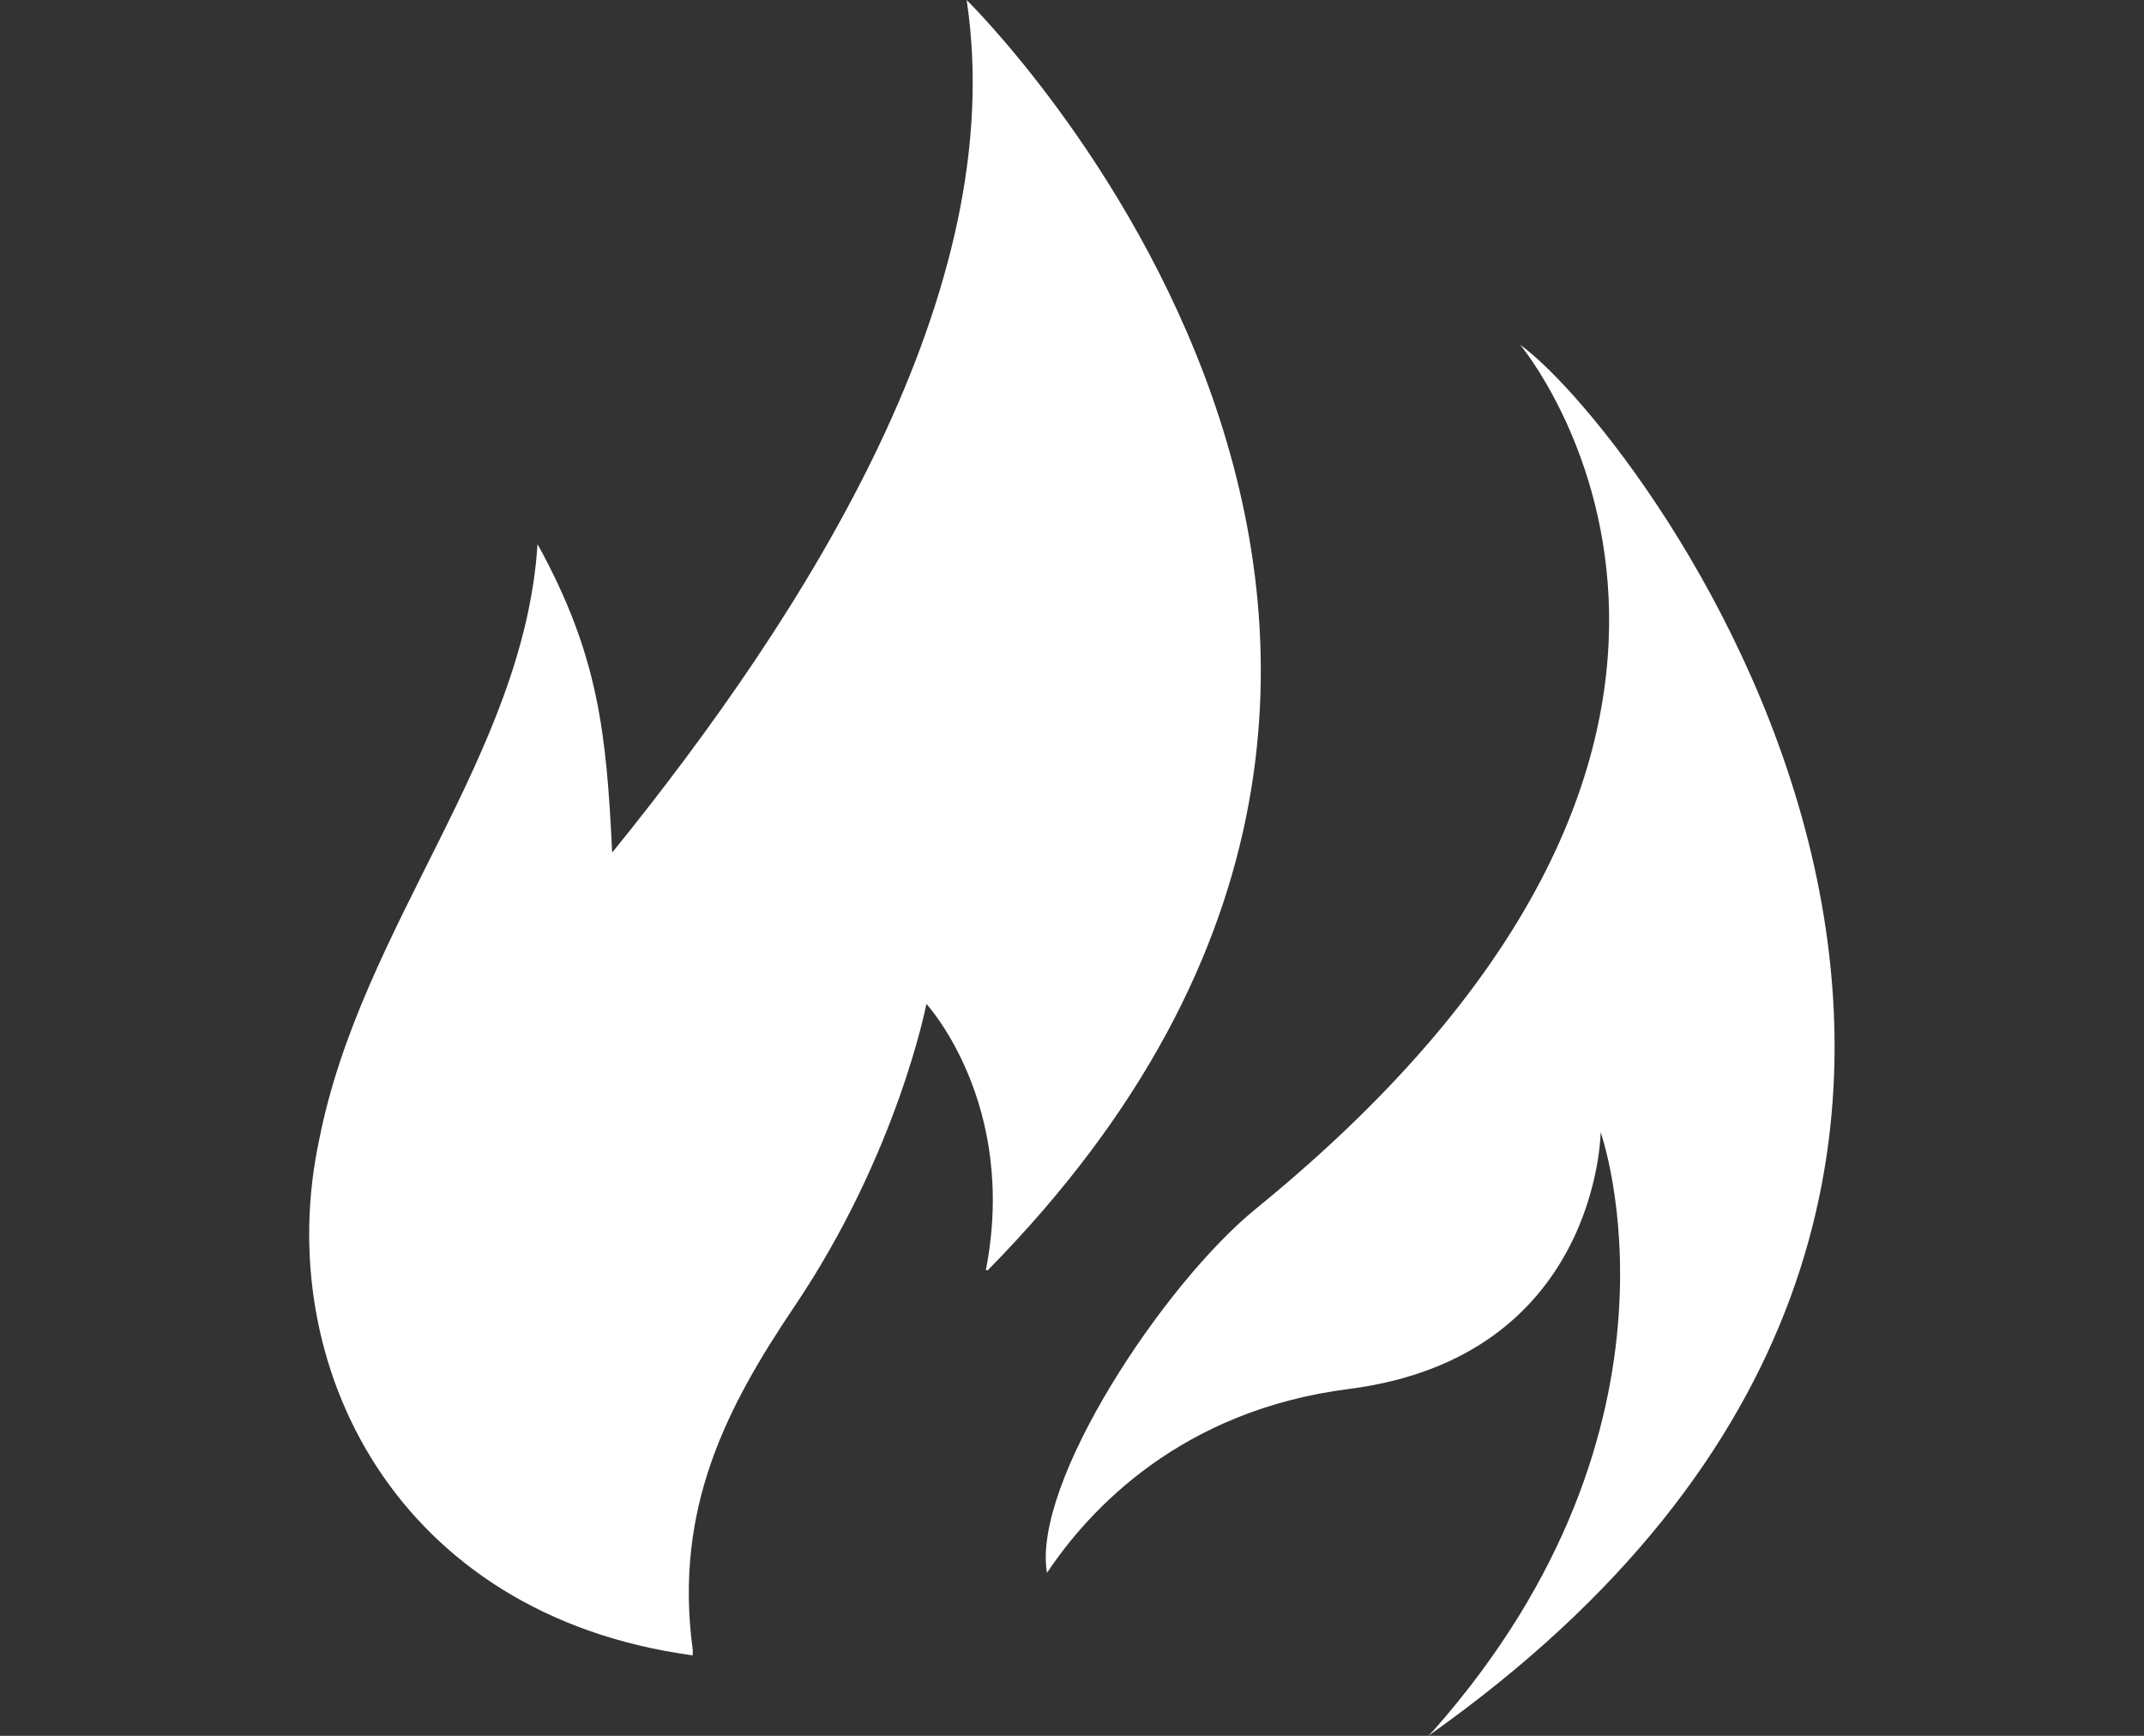
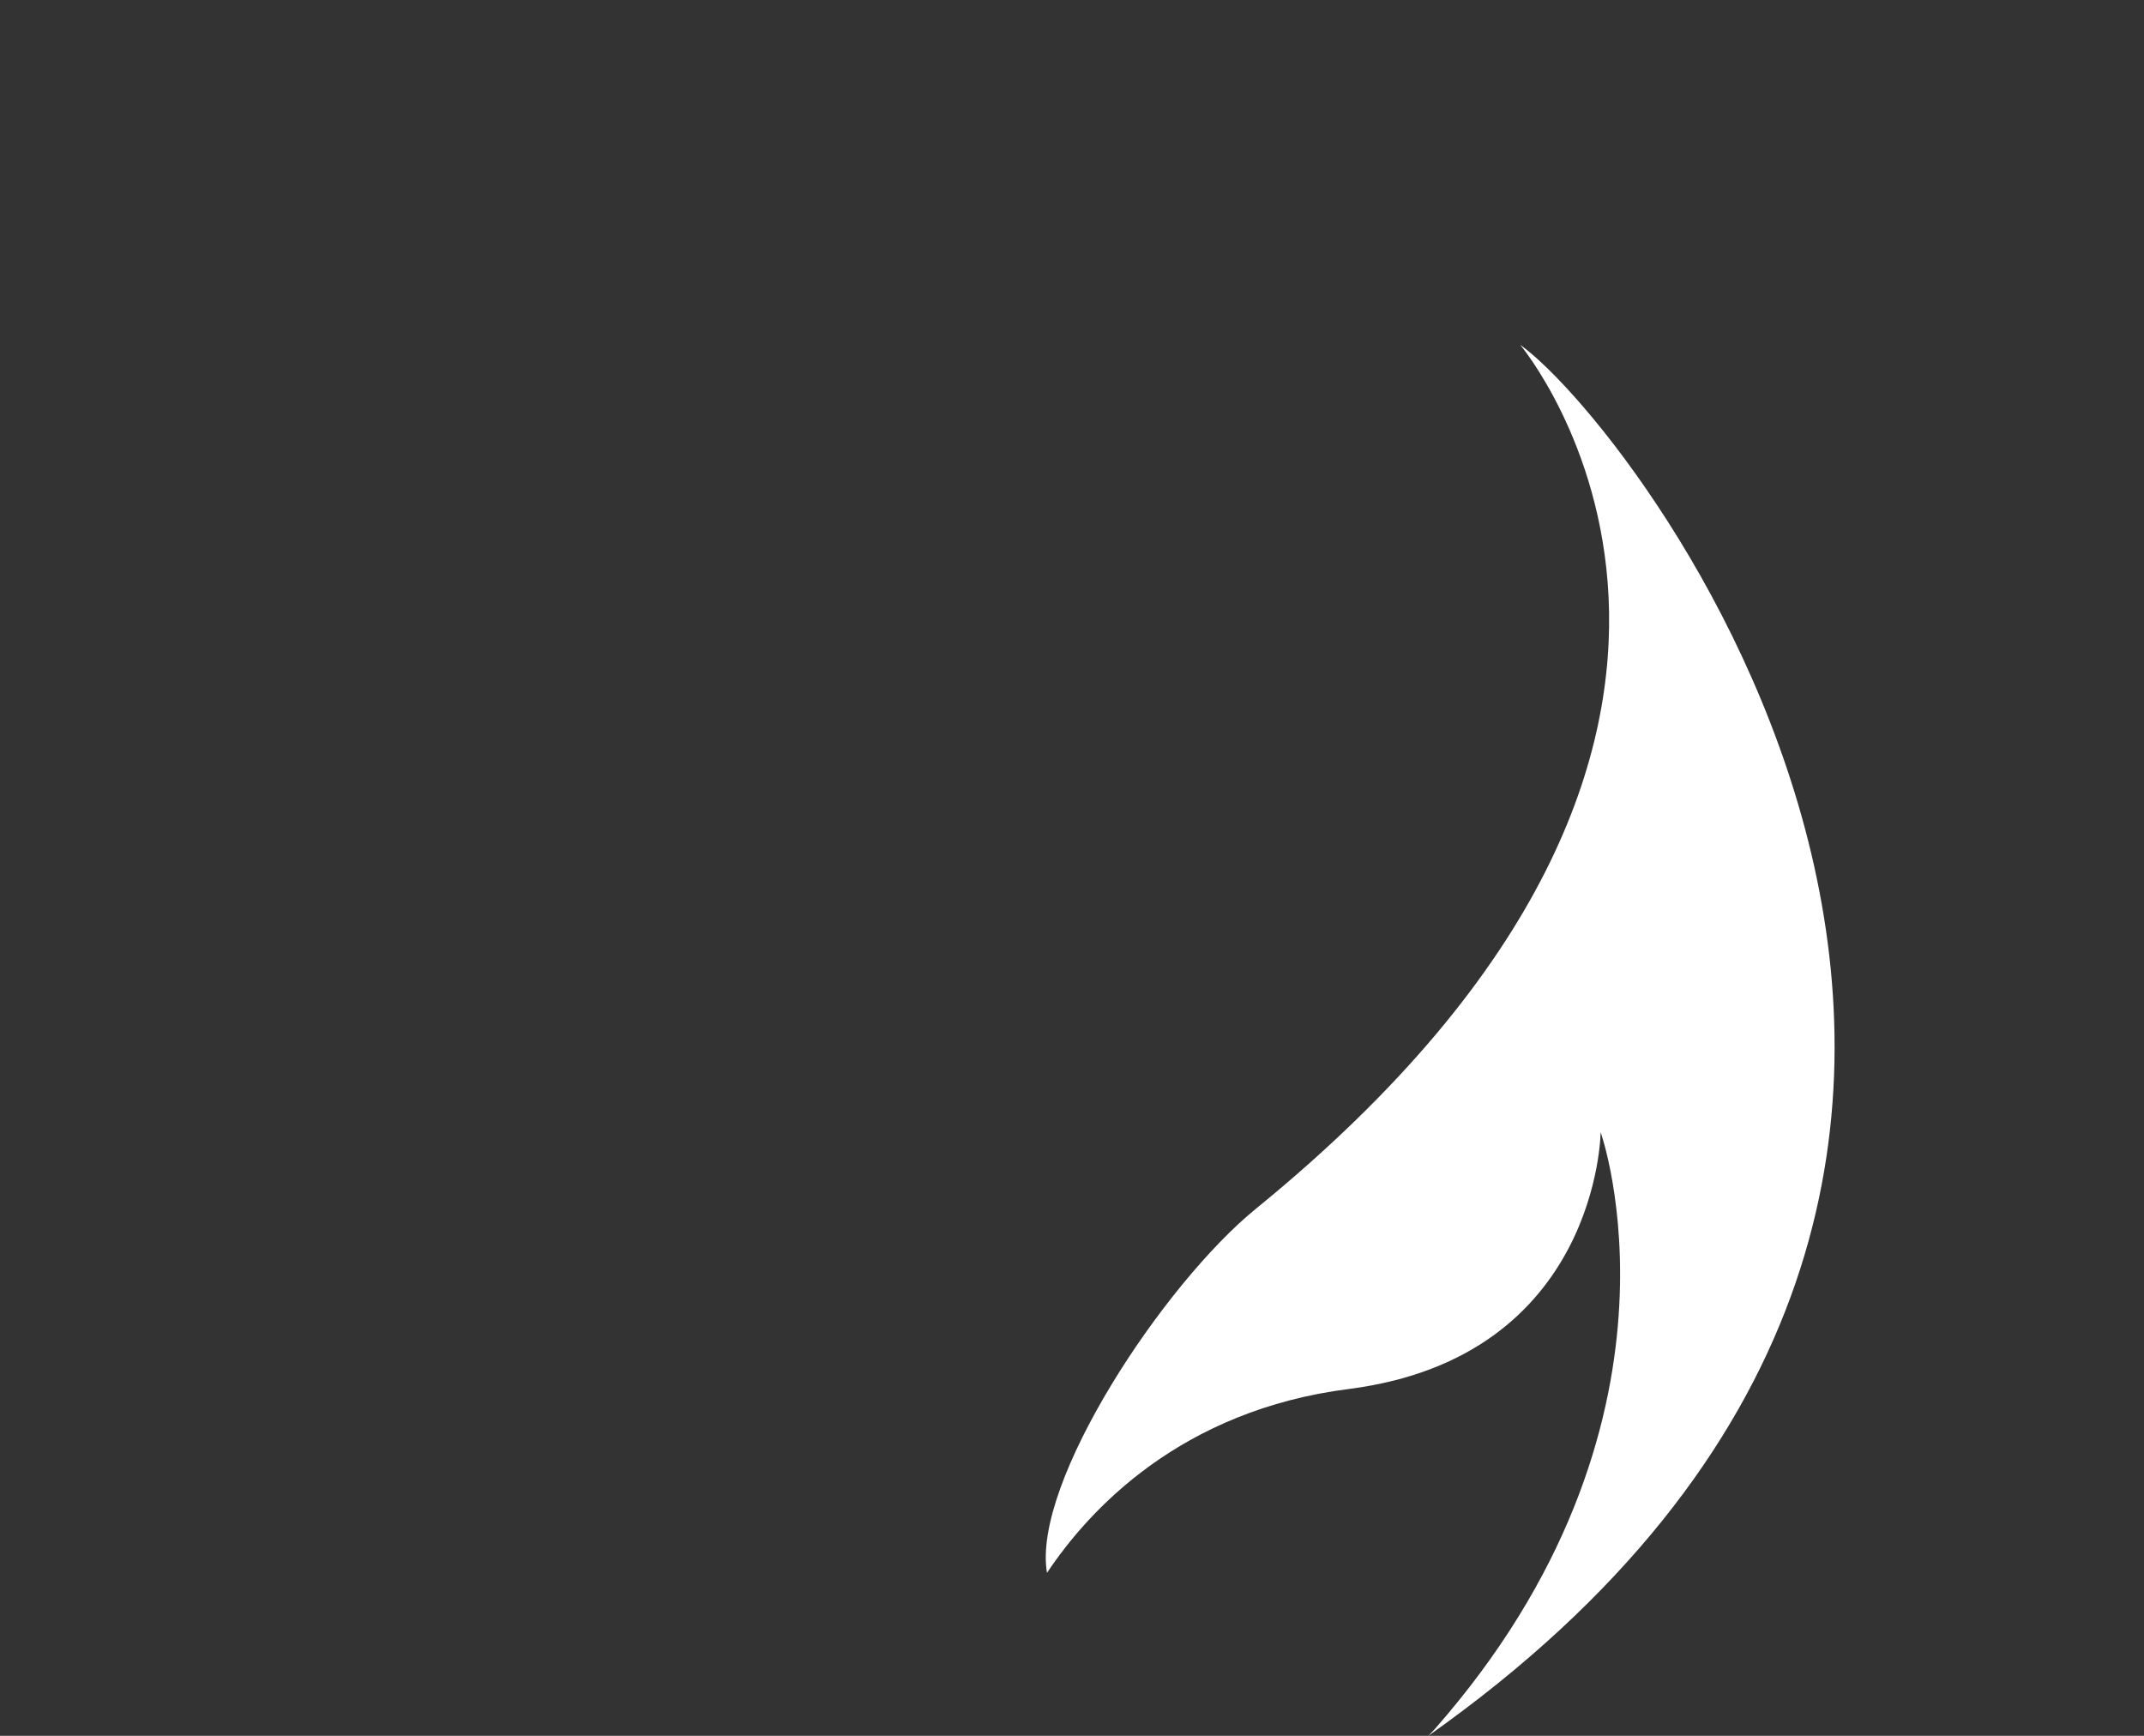
<svg xmlns="http://www.w3.org/2000/svg" version="1.1" id="Layer_1" x="0px" y="0px" width="21px" height="17px" viewBox="0 0 21 17" enable-background="new 0 0 21 17" xml:space="preserve">
  <rect x="0" y="0" width="21" height="17" fill="#333333" stroke="none" />
-   <path fill="#FFFFFF" d="M6.785,16.212c-2.908-0.394-4.128-2.853-3.659-5.048c0.413-2.102,2.007-3.771,2.139-5.835  c0.6,1.088,0.675,1.857,0.731,3.021C7.911,5.986,9.899,2.852,9.468,0c0,0,6.343,6.211,0.207,12.44H9.656  c0.319-1.632-0.582-2.608-0.582-2.608s-0.281,1.464-1.294,2.965c-0.657,0.976-1.182,1.971-0.995,3.359V16.212z" />
  <path fill="#FFFFFF" d="M13.99,17c7.674-5.423,2.102-12.759,0.9-13.623c0,0,3.172,3.771-2.59,8.462  c-0.9,0.732-2.195,2.684-2.045,3.565c0.413-0.62,1.313-1.595,2.965-1.802c2.439-0.318,2.458-2.514,2.458-2.514  s1.013,2.852-1.632,5.854L13.99,17z" />
</svg>